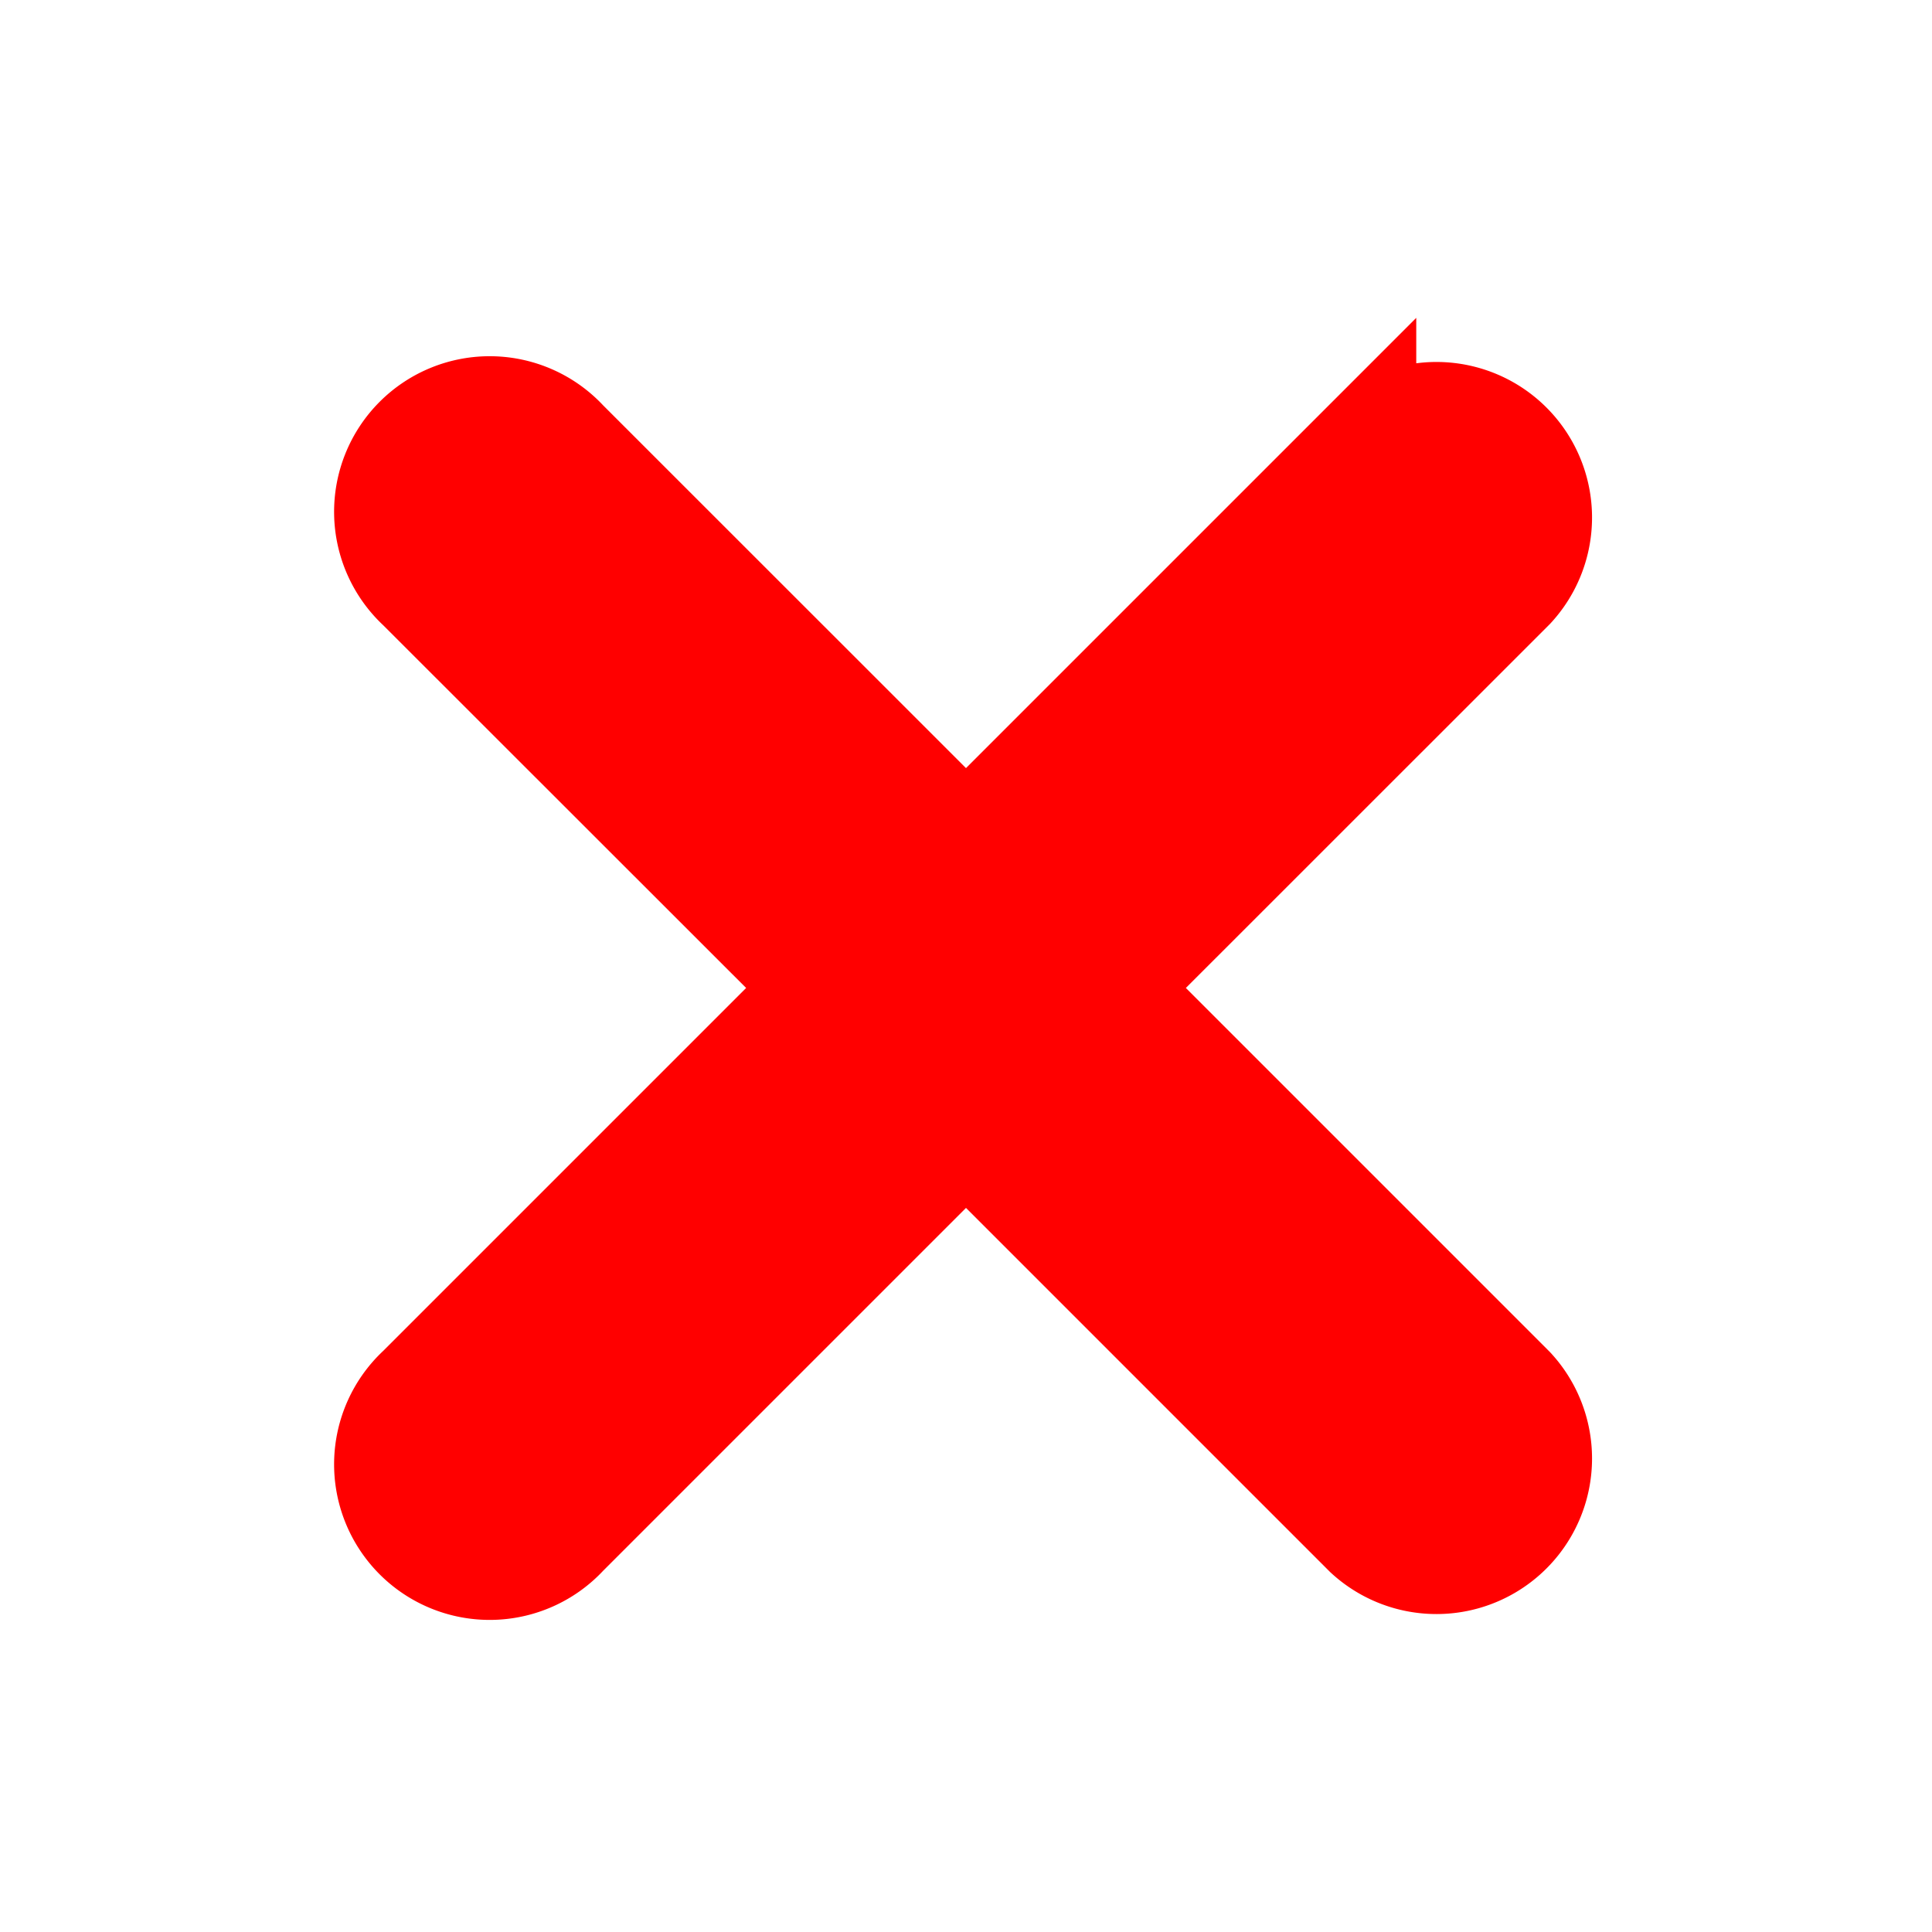
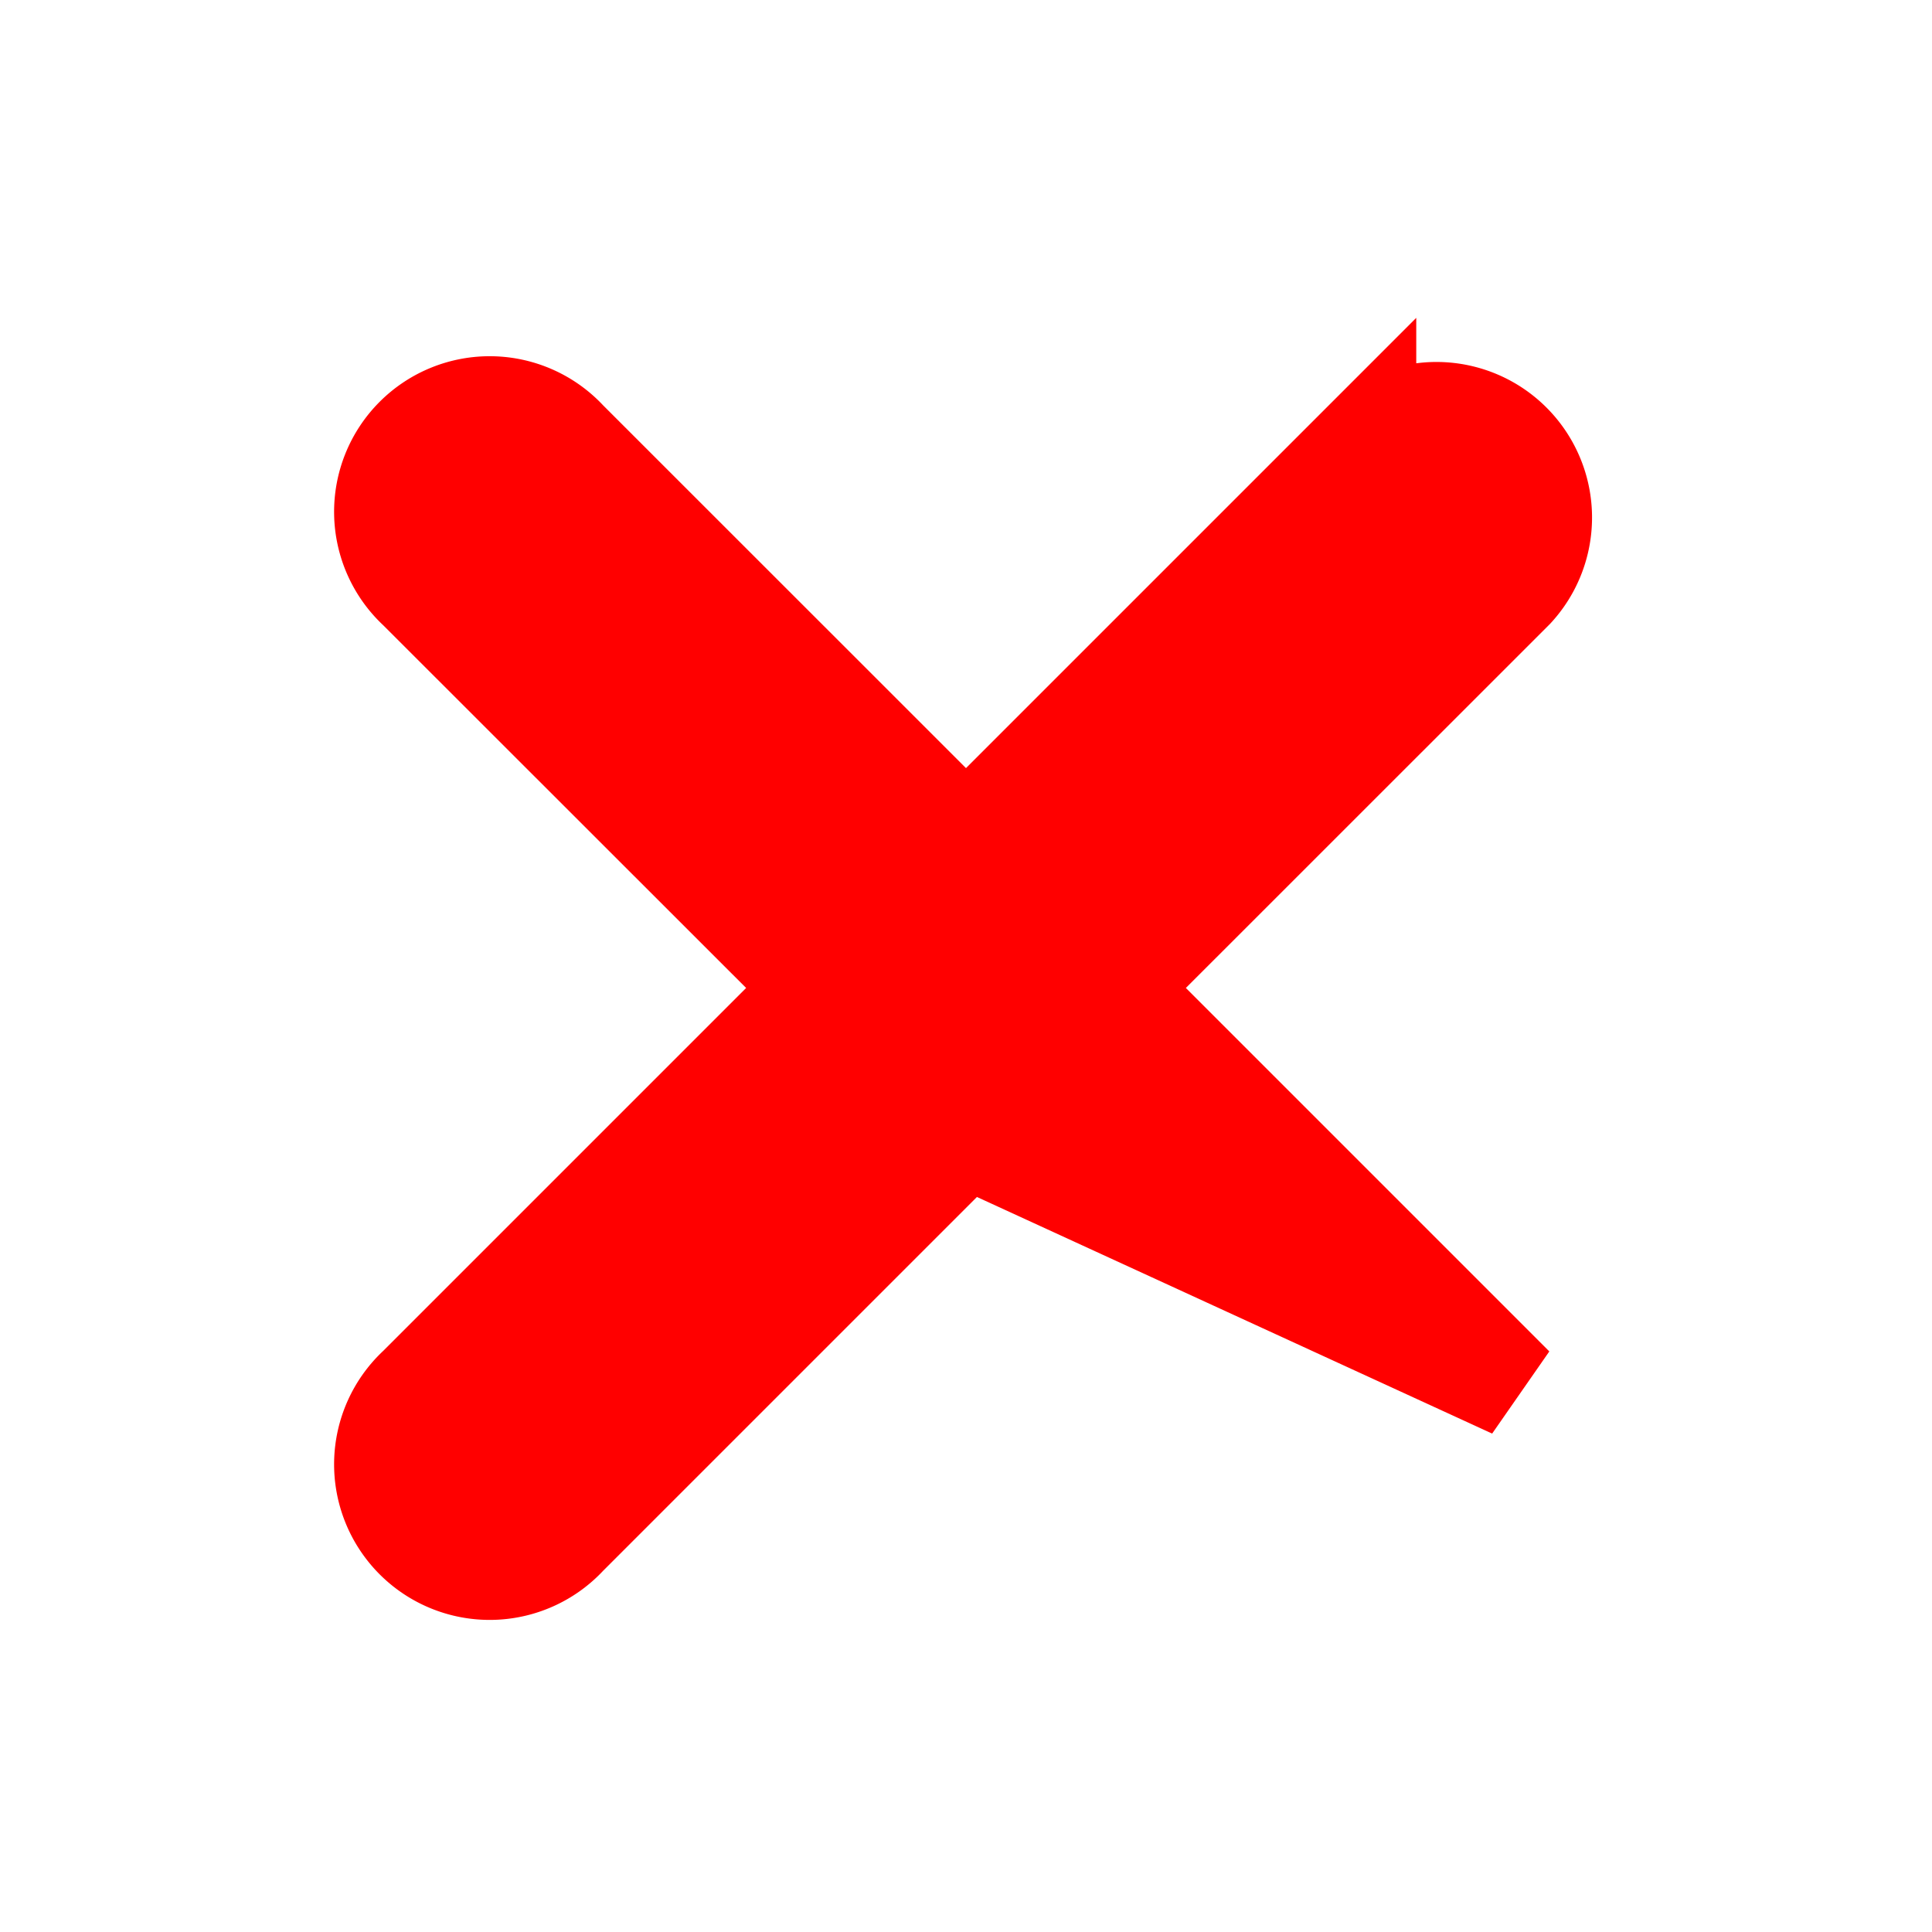
<svg xmlns="http://www.w3.org/2000/svg" fill="#ff0000" width="800" height="800" viewBox="-3.5 0 19 19" class="cf-icon-svg" stroke="#ff0000">
  <g id="SVGRepo_bgCarrier" stroke-width="0" />
  <g id="SVGRepo_tracerCarrier" stroke-linecap="round" stroke-linejoin="round" />
  <g id="SVGRepo_iconCarrier">
-     <path d="M11.383 13.644A1.03 1.03 0 0 1 9.928 15.1L6 11.172 2.072 15.1a1.03 1.03 0 1 1-1.455-1.456l3.928-3.928L.617 5.79a1.03 1.03 0 1 1 1.455-1.456L6 8.261l3.928-3.928a1.03 1.03 0 0 1 1.455 1.456L7.455 9.716z" />
+     <path d="M11.383 13.644L6 11.172 2.072 15.1a1.03 1.03 0 1 1-1.455-1.456l3.928-3.928L.617 5.79a1.03 1.03 0 1 1 1.455-1.456L6 8.261l3.928-3.928a1.03 1.03 0 0 1 1.455 1.456L7.455 9.716z" />
  </g>
</svg>